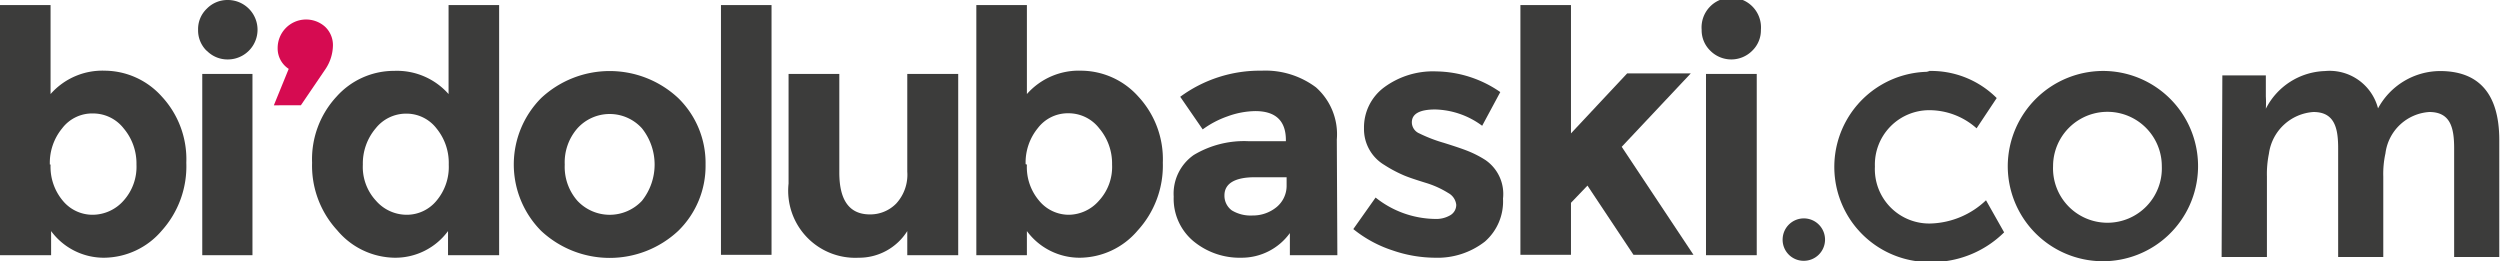
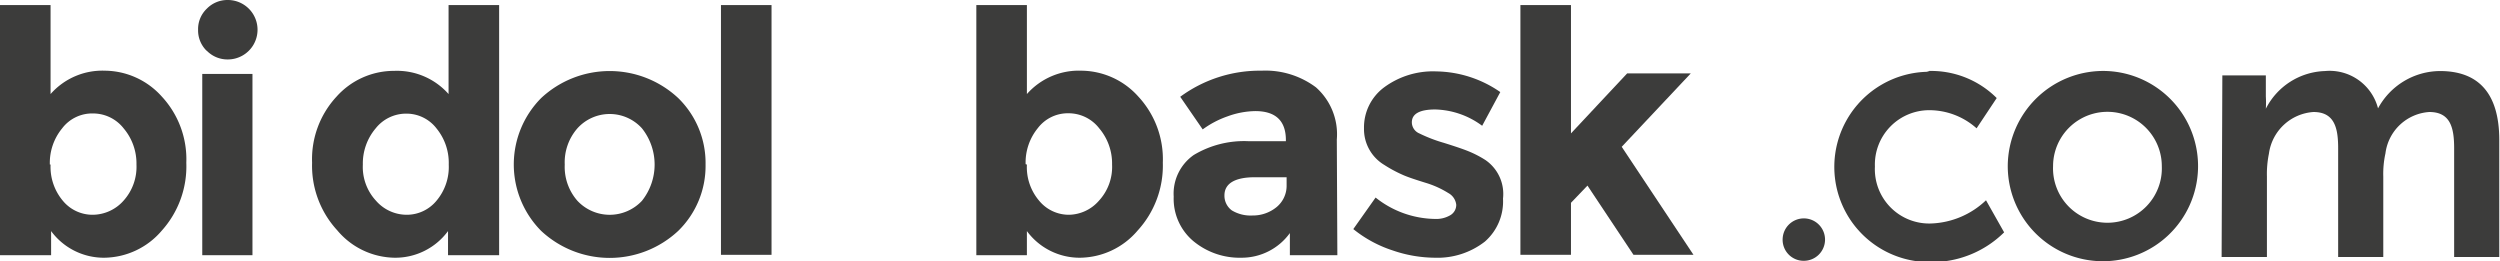
<svg xmlns="http://www.w3.org/2000/svg" id="katman_1" data-name="katman 1" viewBox="0 0 137.94 14.41">
  <defs>
    <style>.cls-1{fill:#3c3c3b;}.cls-2{fill:#d60b51;}</style>
  </defs>
  <title>bdb-logo-svg</title>
  <path class="cls-1" d="M21.83,21.82A4.26,4.26,0,0,1,25,23.25a5.08,5.08,0,0,1,1.35,3.65A5.3,5.3,0,0,1,25,30.64a4.22,4.22,0,0,1-3.17,1.5,3.61,3.61,0,0,1-2.94-1.47V32H16.07V18.2h2.79v4.91a3.81,3.81,0,0,1,3-1.29m-3,5.18a2.91,2.91,0,0,0,.68,2,2.12,2.12,0,0,0,1.64.77,2.29,2.29,0,0,0,1.7-.77,2.79,2.79,0,0,0,.72-2,3,3,0,0,0-.71-2,2.14,2.14,0,0,0-1.69-.82A2.08,2.08,0,0,0,19.5,25a3,3,0,0,0-.68,2" transform="translate(-16.07 -17.92)" />
  <path class="cls-1" d="M27.47,20.72A1.57,1.57,0,0,1,27,19.56a1.55,1.55,0,0,1,.48-1.16,1.59,1.59,0,0,1,1.16-.48,1.64,1.64,0,1,1,0,3.28,1.59,1.59,0,0,1-1.16-.48M30,32H27.23V22H30Z" transform="translate(-16.07 -17.92)" />
-   <path class="cls-1" d="M110.44,20.72a1.57,1.57,0,0,1-.48-1.16,1.64,1.64,0,1,1,3.27,0,1.57,1.57,0,0,1-.48,1.16,1.63,1.63,0,0,1-2.31,0M113,32H110.2V22H113Z" transform="translate(-16.07 -17.92)" />
-   <path class="cls-2" d="M32,21.72a1.34,1.34,0,0,1-.61-1.15A1.57,1.57,0,0,1,34,19.39a1.39,1.39,0,0,1,.44,1.06,2.42,2.42,0,0,1-.41,1.28l-1.36,2H31.18Z" transform="translate(-16.07 -17.92)" />
  <path class="cls-1" d="M37.84,32.14a4.2,4.2,0,0,1-3.16-1.51,5.26,5.26,0,0,1-1.39-3.73,5.08,5.08,0,0,1,1.35-3.65,4.25,4.25,0,0,1,3.18-1.42,3.8,3.8,0,0,1,3,1.28V18.2h2.79V32H40.79V30.67a3.61,3.61,0,0,1-2.95,1.47M36.09,27a2.74,2.74,0,0,0,.73,2,2.25,2.25,0,0,0,1.69.77A2.12,2.12,0,0,0,40.15,29a2.89,2.89,0,0,0,.68-2,3,3,0,0,0-.68-2,2.09,2.09,0,0,0-1.66-.81A2.14,2.14,0,0,0,36.8,25a3,3,0,0,0-.71,2" transform="translate(-16.07 -17.92)" />
  <path class="cls-1" d="M55,27a5,5,0,0,1-1.51,3.66,5.54,5.54,0,0,1-7.56,0,5.2,5.2,0,0,1,0-7.33,5.54,5.54,0,0,1,7.56,0A5,5,0,0,1,55,27m-7.77,0a2.84,2.84,0,0,0,.7,2,2.44,2.44,0,0,0,3.56,0,3.21,3.21,0,0,0,0-4,2.4,2.4,0,0,0-3.56,0,2.85,2.85,0,0,0-.7,2" transform="translate(-16.07 -17.92)" />
  <rect class="cls-1" x="39.78" y="0.28" width="2.79" height="13.78" />
-   <path class="cls-1" d="M66.13,27.38V22h2.81V32H66.13V30.67a3.14,3.14,0,0,1-2.68,1.47,3.7,3.7,0,0,1-3.87-4.09V22h2.8v5.44c0,1.54.56,2.31,1.69,2.31a2,2,0,0,0,1.45-.6,2.35,2.35,0,0,0,.61-1.76" transform="translate(-16.07 -17.92)" />
  <path class="cls-1" d="M75.7,21.82a4.26,4.26,0,0,1,3.18,1.43,5.08,5.08,0,0,1,1.35,3.65,5.3,5.3,0,0,1-1.39,3.74,4.22,4.22,0,0,1-3.17,1.5,3.61,3.61,0,0,1-2.94-1.47V32H69.94V18.2h2.79v4.91a3.82,3.82,0,0,1,3-1.29m-3,5.18a2.86,2.86,0,0,0,.68,2,2.12,2.12,0,0,0,1.65.77A2.24,2.24,0,0,0,76.7,29a2.75,2.75,0,0,0,.73-2,3,3,0,0,0-.71-2A2.14,2.14,0,0,0,75,24.17a2.08,2.08,0,0,0-1.66.81,3,3,0,0,0-.68,2" transform="translate(-16.07 -17.92)" />
  <path class="cls-1" d="M89.86,32H87.24V30.78a3.28,3.28,0,0,1-2.67,1.36,4,4,0,0,1-2.66-.92,3.05,3.05,0,0,1-1.08-2.45,2.6,2.6,0,0,1,1.11-2.3,5.39,5.39,0,0,1,3-.76h2.08v-.06c0-1.06-.56-1.6-1.69-1.6a4.63,4.63,0,0,0-1.53.29,5.2,5.2,0,0,0-1.37.72l-1.24-1.8a7.41,7.41,0,0,1,4.49-1.44,4.65,4.65,0,0,1,3,.92,3.46,3.46,0,0,1,1.15,2.88Zm-2.8-3.81V27.7H85.3c-1.1,0-1.67.35-1.67,1a1,1,0,0,0,.41.83,2,2,0,0,0,1.14.28,2.06,2.06,0,0,0,1.31-.45,1.52,1.52,0,0,0,.57-1.22" transform="translate(-16.07 -17.92)" />
  <path class="cls-1" d="M99,28.88A2.94,2.94,0,0,1,98,31.25a4.25,4.25,0,0,1-2.76.89,7.26,7.26,0,0,1-2.32-.4,6.78,6.78,0,0,1-2.18-1.18l1.23-1.74A5.37,5.37,0,0,0,95.25,30a1.53,1.53,0,0,0,.85-.21.66.66,0,0,0,.32-.57.84.84,0,0,0-.44-.65A5.16,5.16,0,0,0,94.71,28c-.55-.17-1-.32-1.26-.44a7.24,7.24,0,0,1-1-.54A2.3,2.3,0,0,1,91.33,25a2.75,2.75,0,0,1,1.11-2.26,4.54,4.54,0,0,1,2.88-.88A6.34,6.34,0,0,1,98.85,23l-1,1.86a4.52,4.52,0,0,0-2.59-.9c-.86,0-1.29.24-1.29.71a.67.67,0,0,0,.41.61,8.16,8.16,0,0,0,1.35.52c.64.2,1.08.35,1.35.46a5.78,5.78,0,0,1,.95.49A2.27,2.27,0,0,1,99,28.88" transform="translate(-16.07 -17.92)" />
  <polygon class="cls-1" points="86.68 14.06 83.89 14.06 83.89 0.28 86.68 0.28 86.68 7.36 89.78 4.05 93.29 4.05 89.48 8.1 93.44 14.06 90.13 14.06 87.59 10.24 86.68 11.19 86.68 14.06" />
  <path class="cls-1" d="M114.43,31.08a1.17,1.17,0,1,1,1.16,1.23,1.16,1.16,0,0,1-1.16-1.23" transform="translate(-16.07 -17.92)" />
  <path class="cls-1" d="M122.39,21.84a5.11,5.11,0,0,1,3.85,1.49L125.13,25A3.92,3.92,0,0,0,122.52,24a3,3,0,0,0-3,3.11,3,3,0,0,0,3.13,3.14,4.62,4.62,0,0,0,3-1.28l1,1.77a5.68,5.68,0,0,1-4.12,1.64,5.25,5.25,0,1,1,0-10.5" transform="translate(-16.07 -17.92)" />
  <path class="cls-1" d="M132.35,21.84a5.25,5.25,0,1,1-5.5,5.25,5.27,5.27,0,0,1,5.5-5.25m0,8.37a3,3,0,0,0,3-3.12,3,3,0,1,0-6,0,3,3,0,0,0,3,3.12" transform="translate(-16.07 -17.92)" />
  <path class="cls-1" d="M138.69,22.08h2.4v1.16a6,6,0,0,1,0,.68h0a3.79,3.79,0,0,1,3.26-2.08,2.76,2.76,0,0,1,2.93,2.06h0a3.91,3.91,0,0,1,3.42-2.06c2.08,0,3.27,1.18,3.27,3.81V32.1h-2.49v-6c0-1.14-.21-2-1.37-2a2.61,2.61,0,0,0-2.42,2.28,5.24,5.24,0,0,0-.12,1.29V32.1h-2.49v-6c0-1.08-.18-2-1.36-2a2.66,2.66,0,0,0-2.46,2.3,5.62,5.62,0,0,0-.11,1.27V32.1h-2.5Z" transform="translate(-16.07 -17.92)" />
</svg>